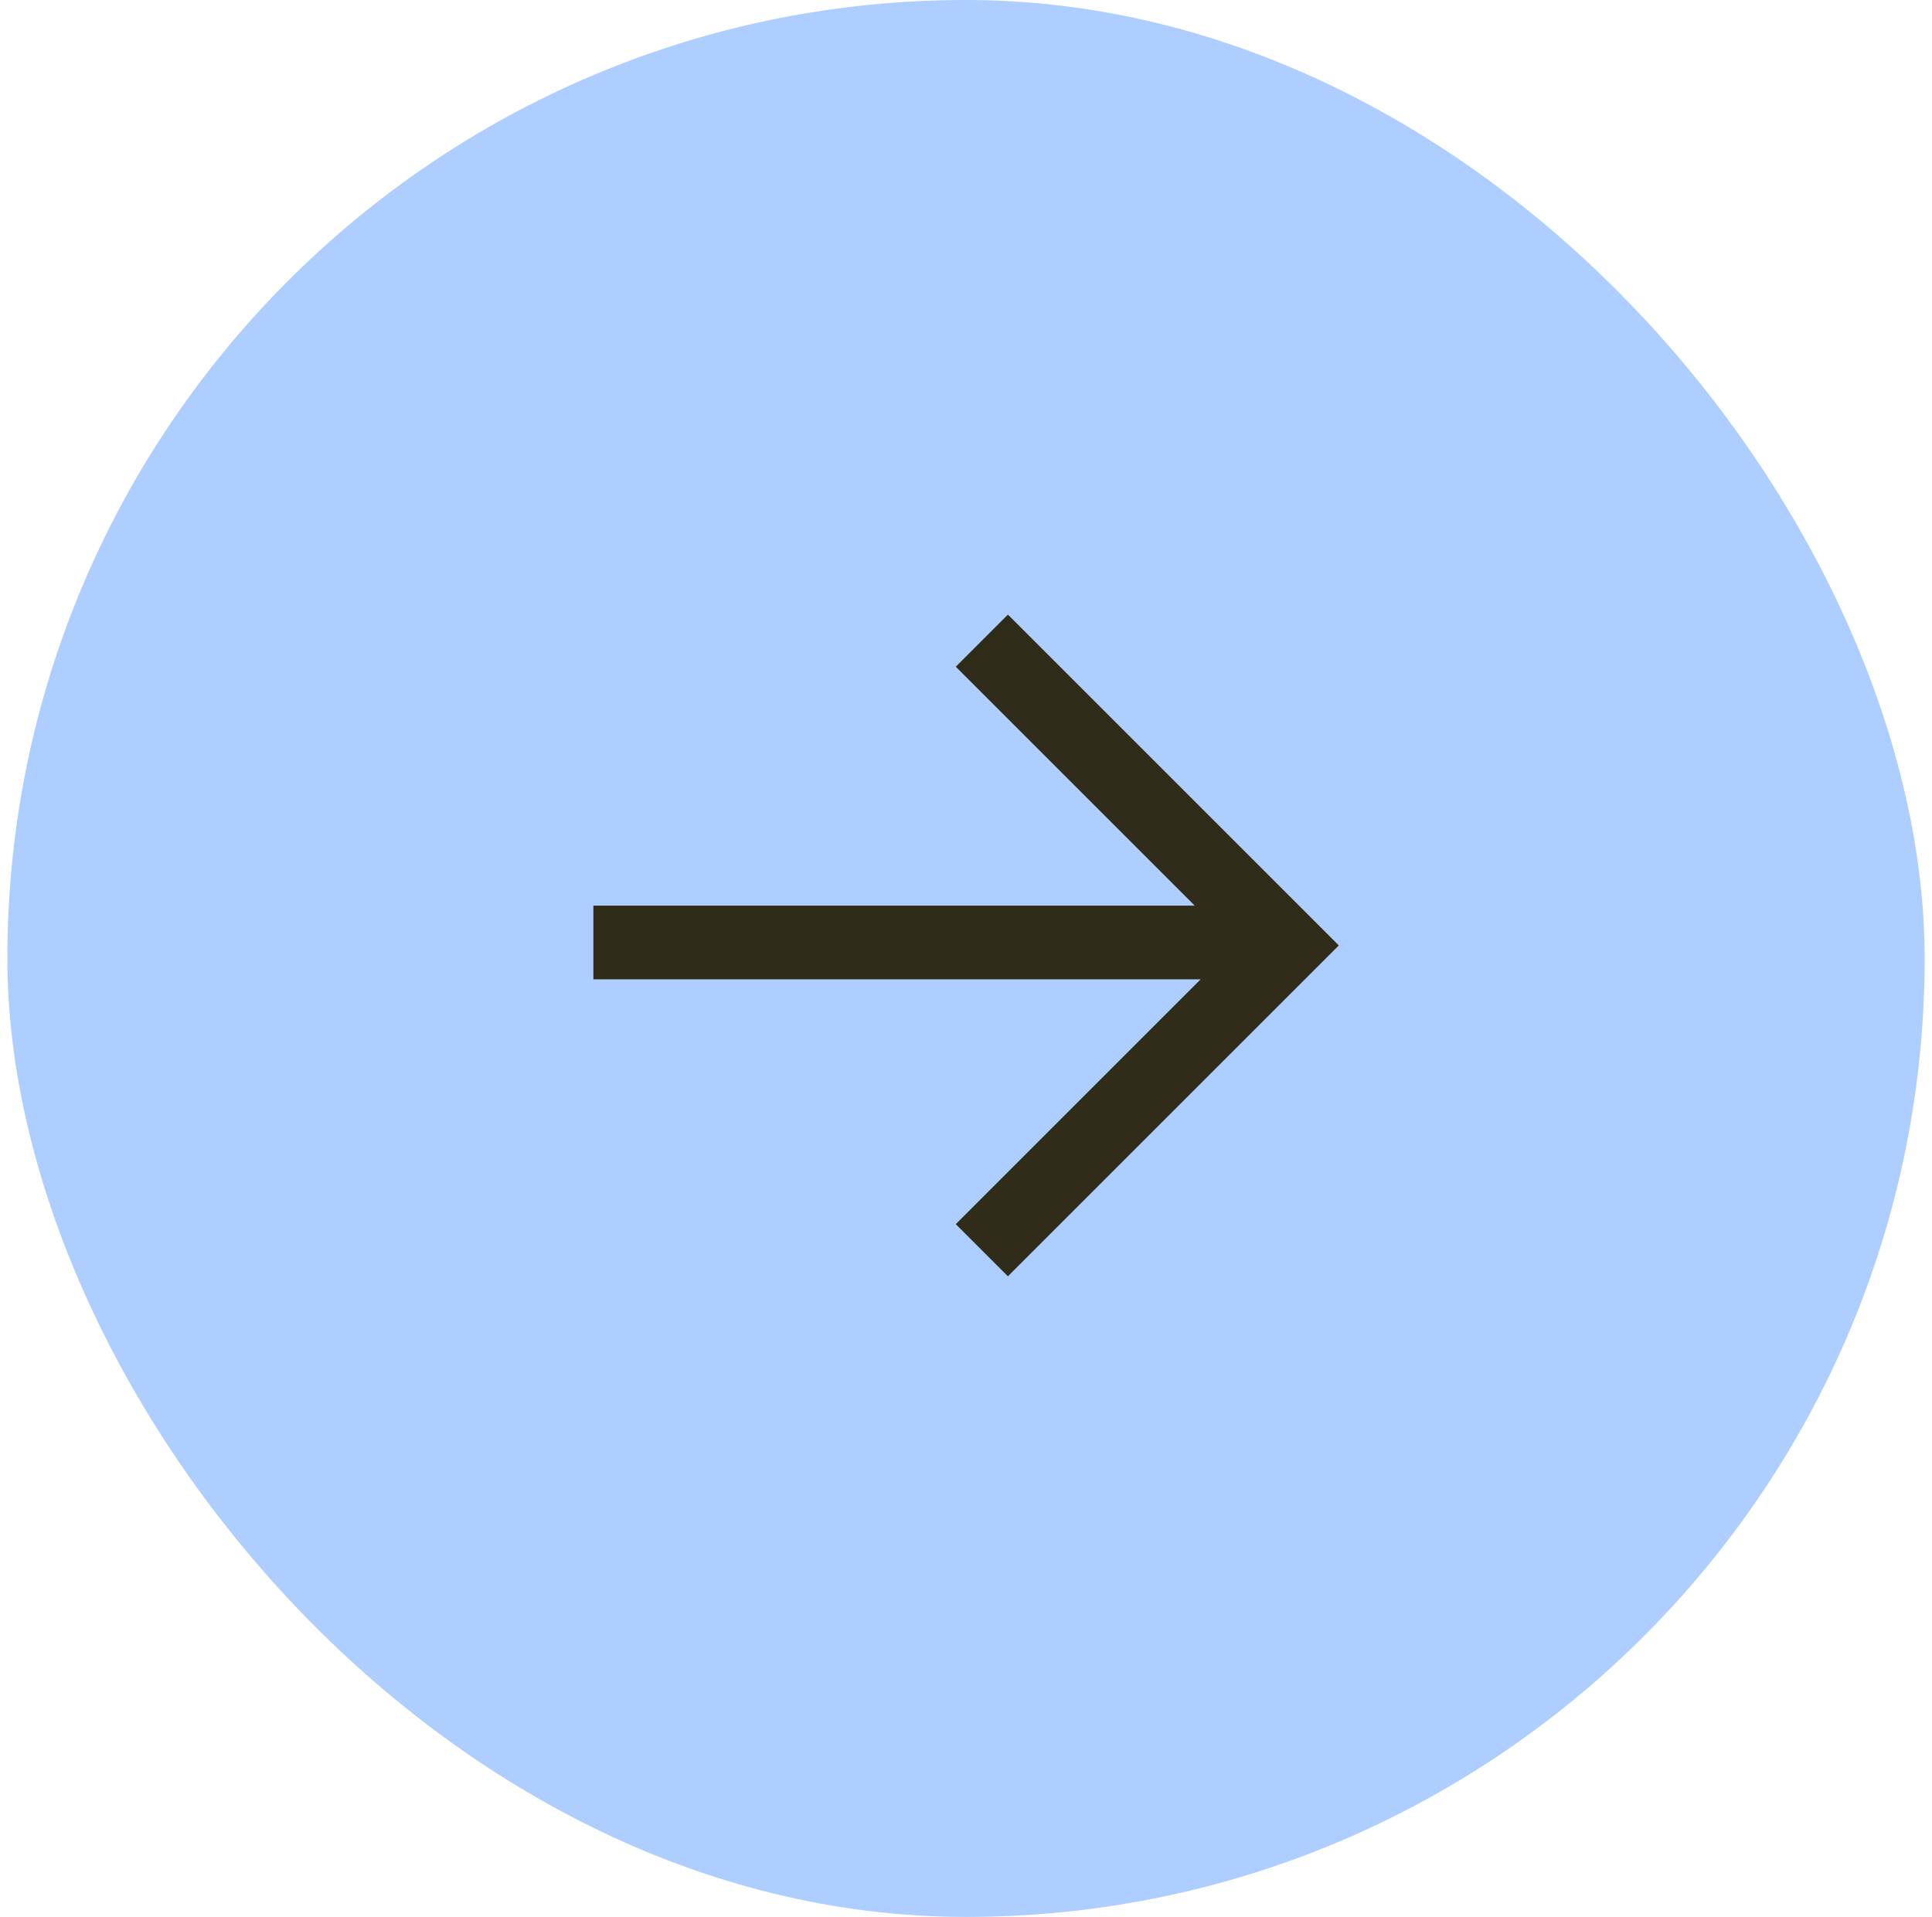
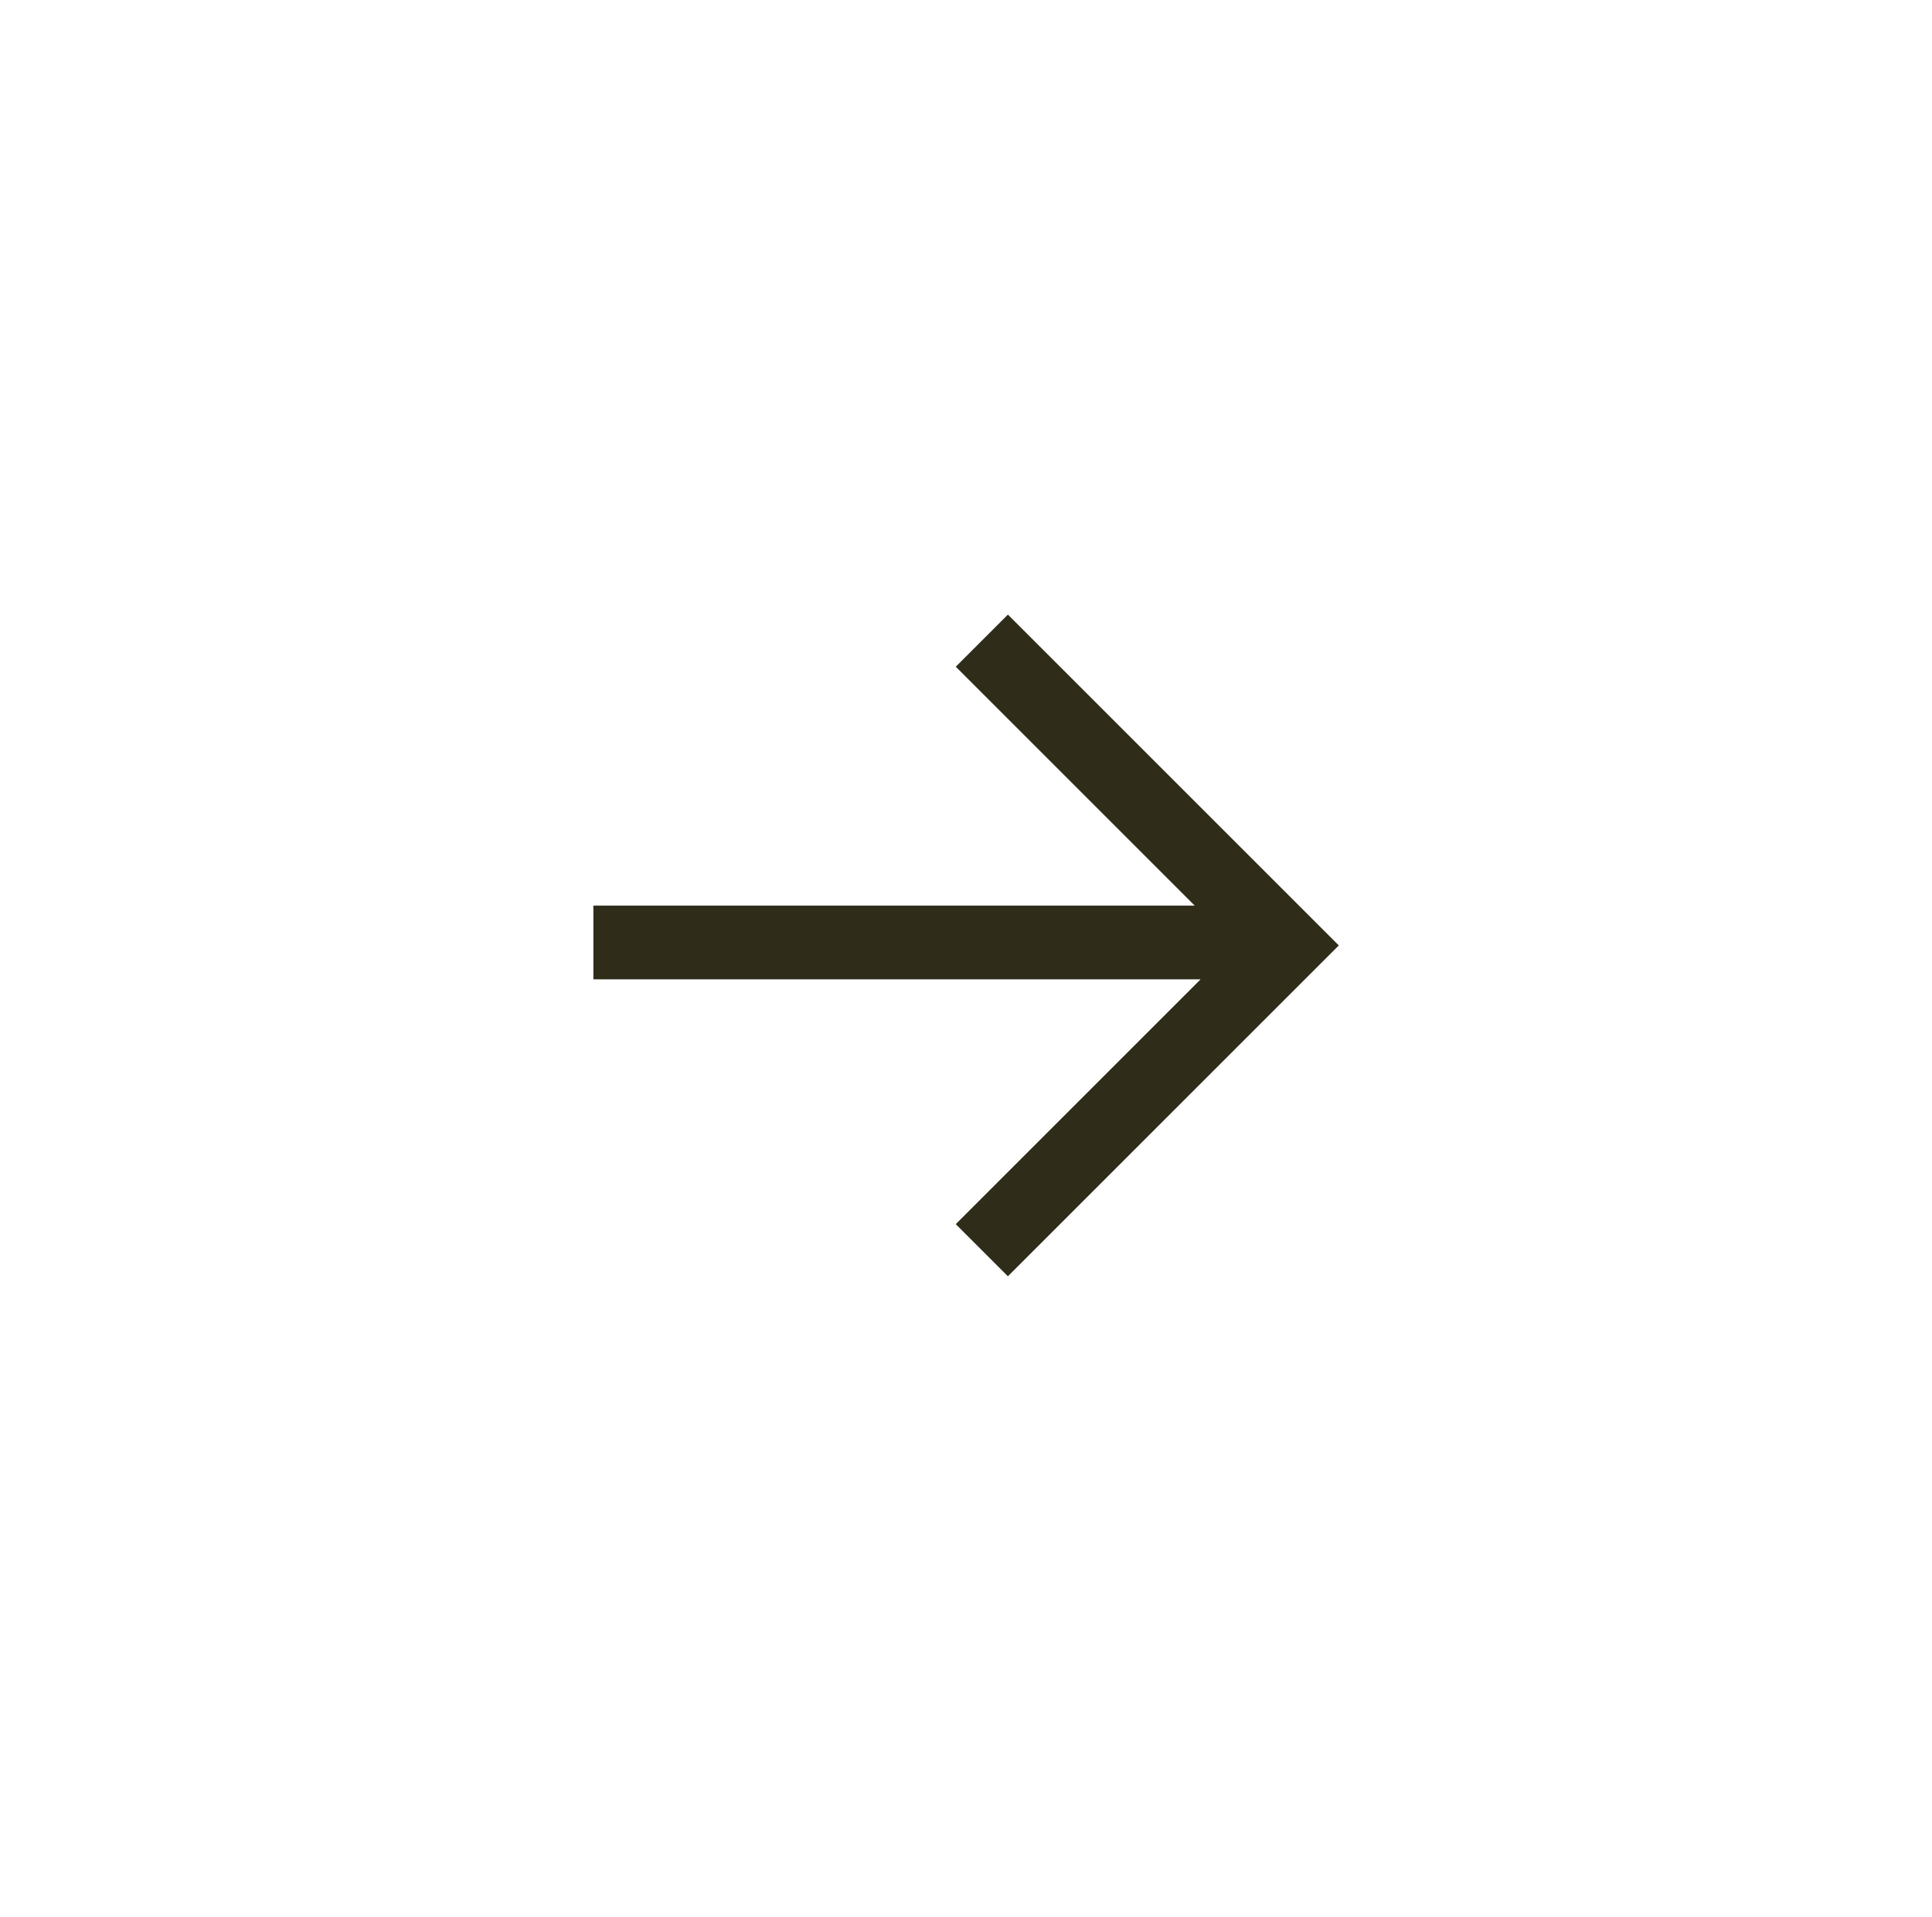
<svg xmlns="http://www.w3.org/2000/svg" width="131" height="130" viewBox="0 0 131 130" fill="none">
-   <rect x="0.5" width="130" height="130" rx="65" fill="#ADCEFF" />
  <path d="M81.007 61.416L64.806 45.215L68.341 41.68L90.778 64.116L68.341 86.553L64.806 83.018L81.407 66.416L40.234 66.416L40.234 61.416L81.007 61.416Z" fill="#2F2D1A" />
</svg>